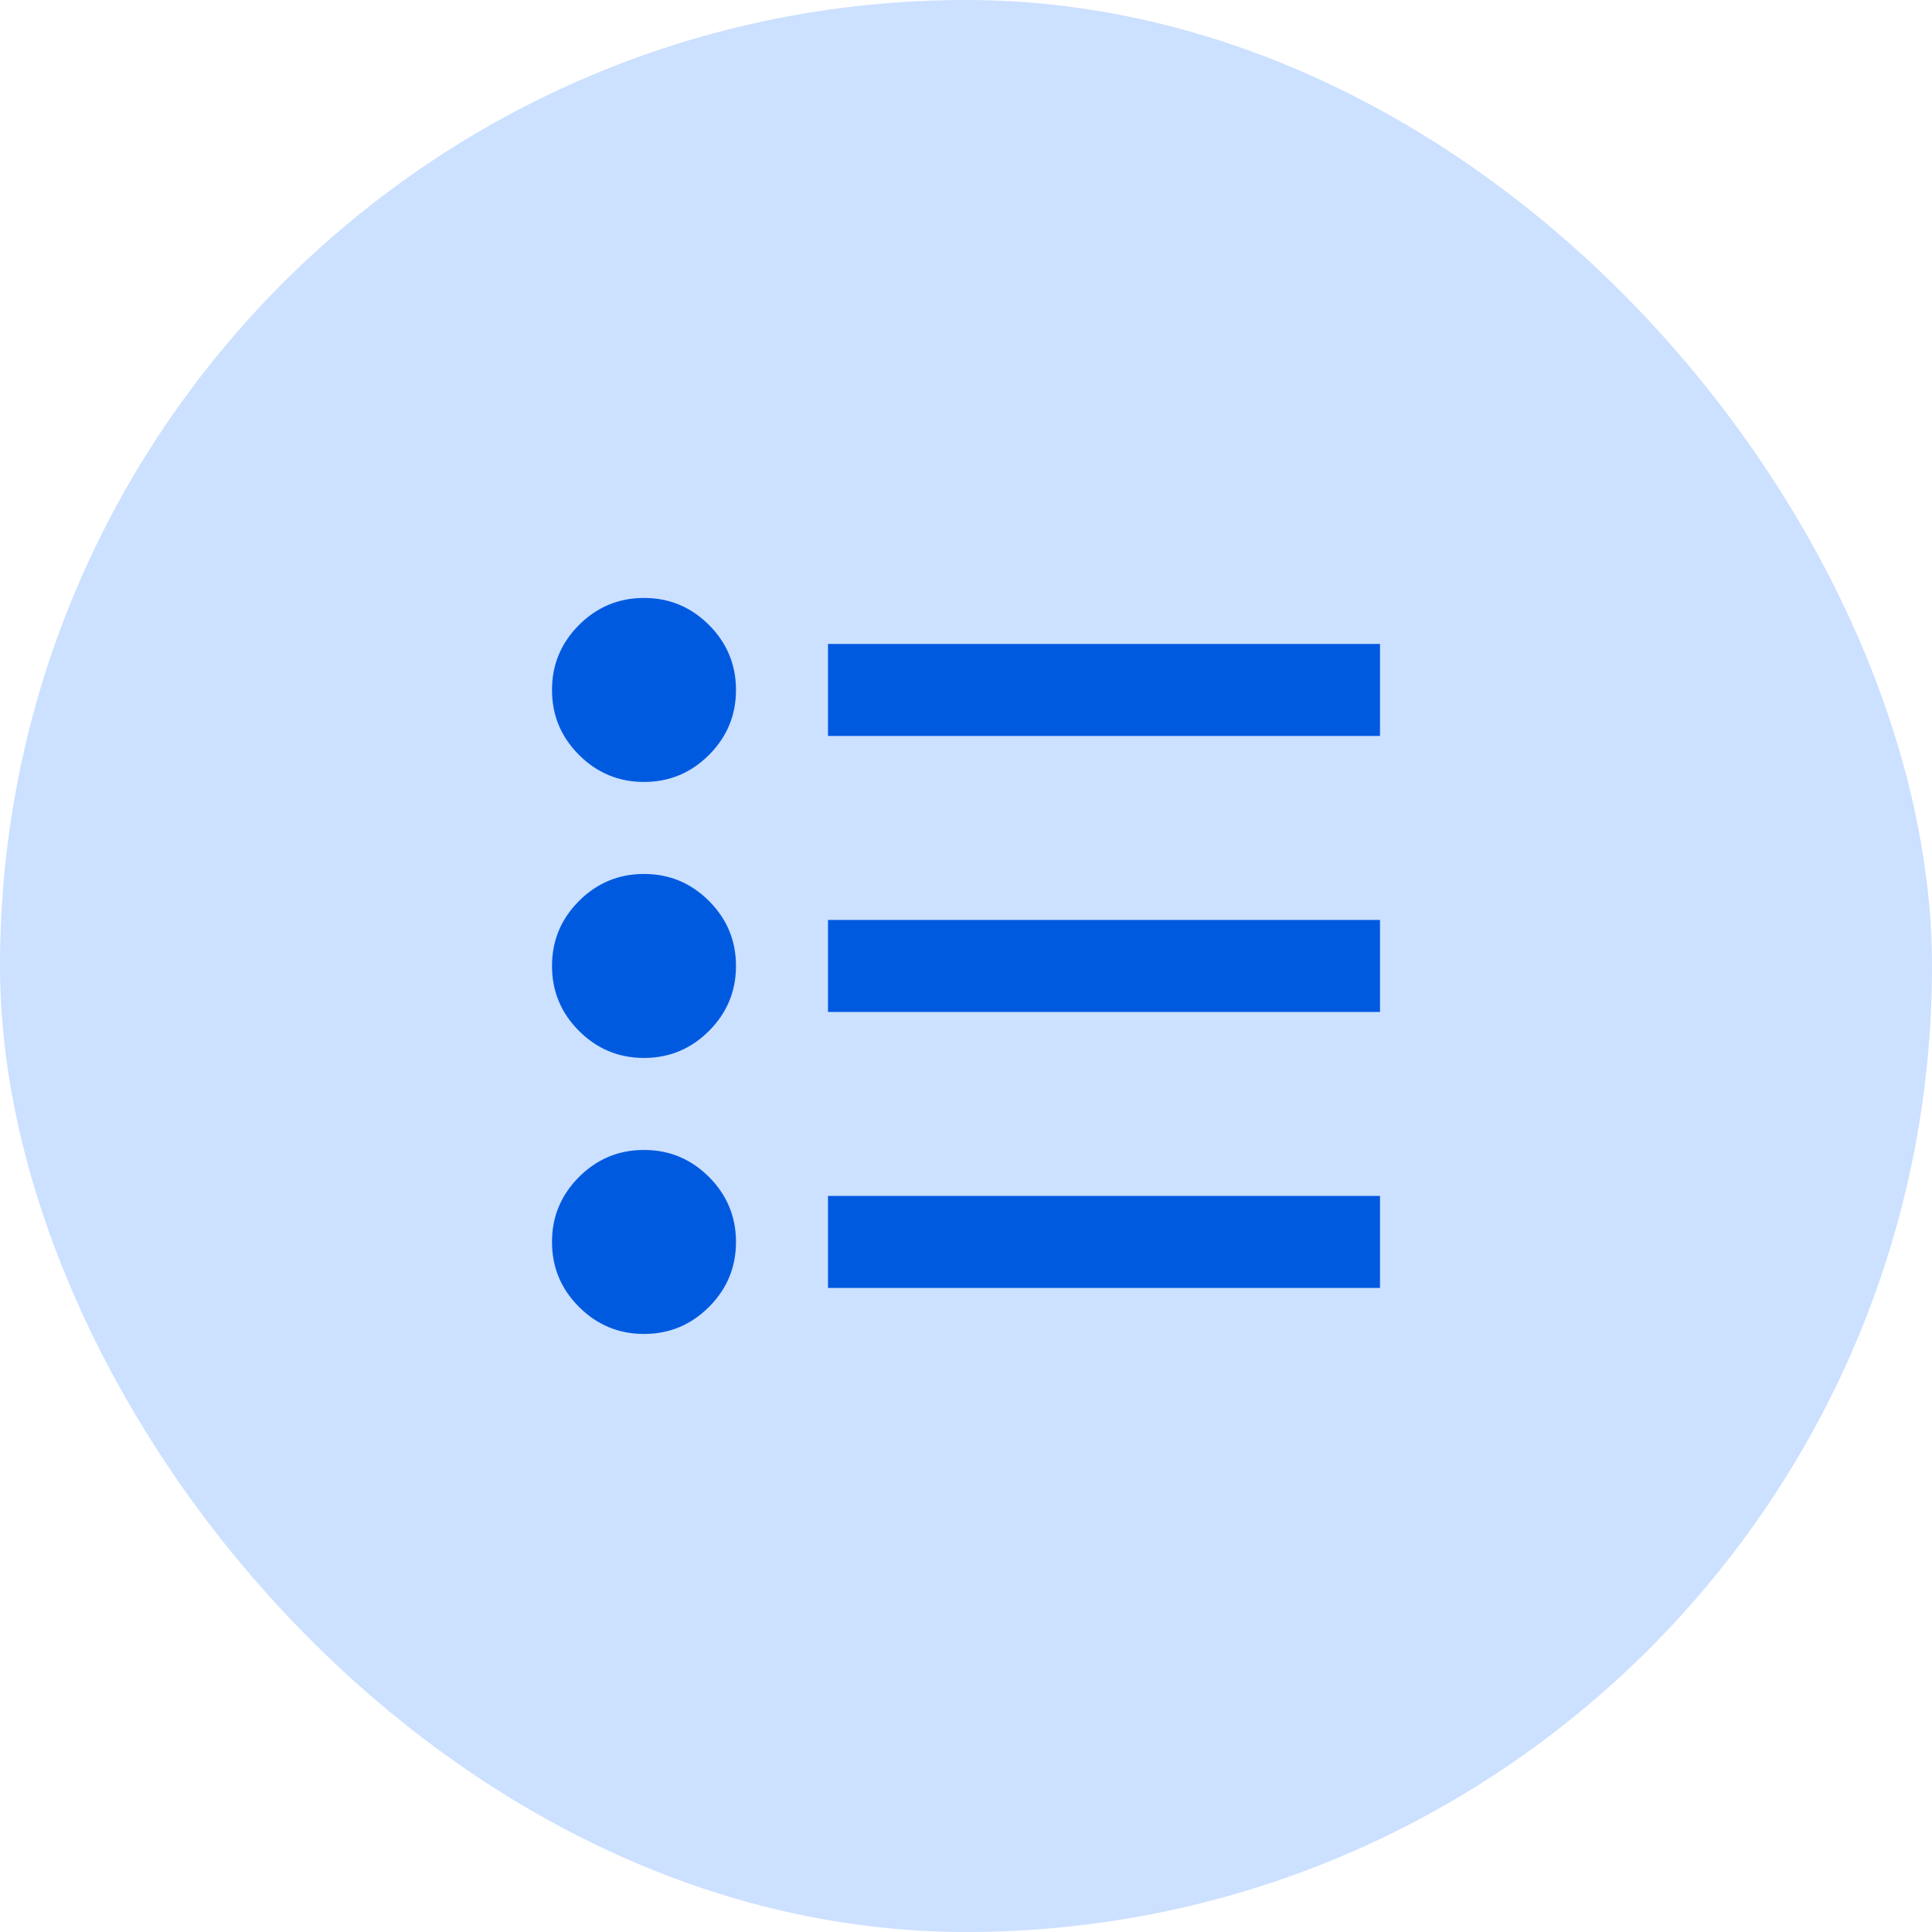
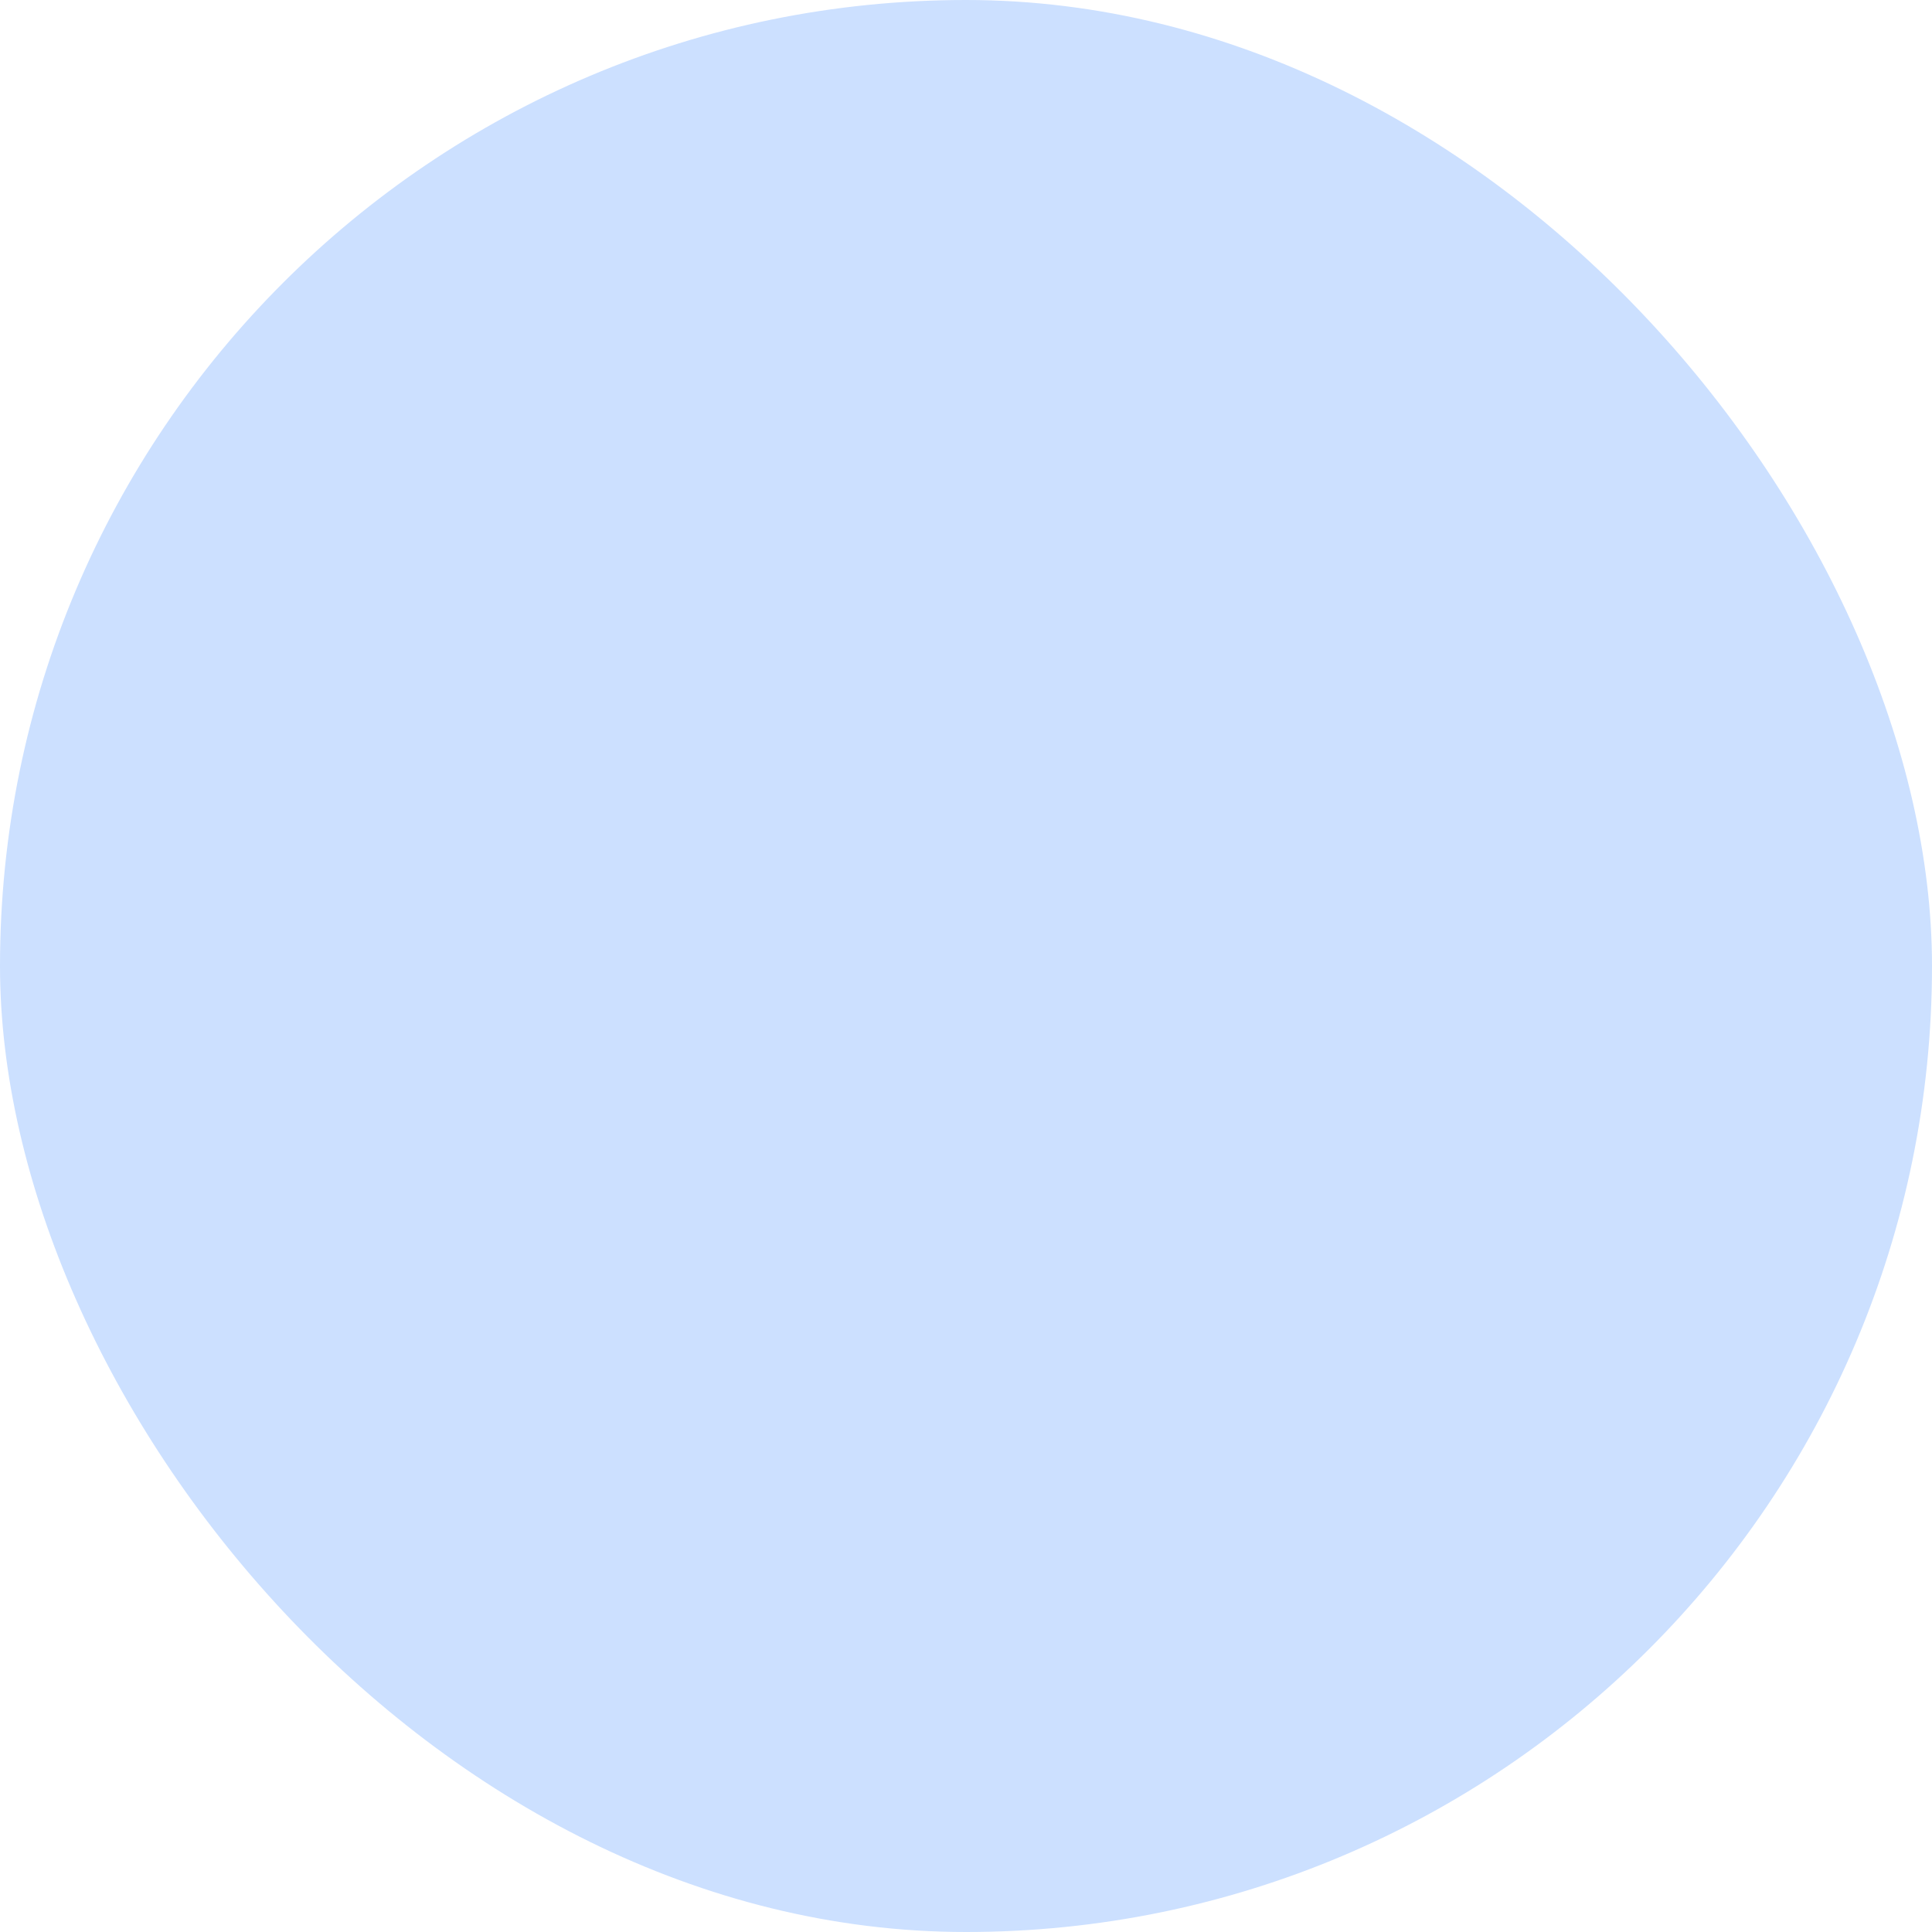
<svg xmlns="http://www.w3.org/2000/svg" width="56" height="56" viewBox="0 0 56 56" fill="none">
  <rect width="56" height="56" rx="28" fill="#CCE0FF" />
-   <path d="M24 37.332V34.665H40V37.332H24ZM24 29.332V26.665H40V29.332H24ZM24 21.332V18.665H40V21.332H24ZM18.667 38.665C17.933 38.665 17.306 38.404 16.783 37.882C16.261 37.36 16 36.732 16 35.999C16 35.265 16.261 34.638 16.783 34.115C17.306 33.593 17.933 33.332 18.667 33.332C19.4 33.332 20.028 33.593 20.55 34.115C21.072 34.638 21.333 35.265 21.333 35.999C21.333 36.732 21.072 37.36 20.55 37.882C20.028 38.404 19.4 38.665 18.667 38.665ZM18.667 30.665C17.933 30.665 17.306 30.404 16.783 29.882C16.261 29.36 16 28.732 16 27.999C16 27.265 16.261 26.638 16.783 26.115C17.306 25.593 17.933 25.332 18.667 25.332C19.4 25.332 20.028 25.593 20.55 26.115C21.072 26.638 21.333 27.265 21.333 27.999C21.333 28.732 21.072 29.36 20.55 29.882C20.028 30.404 19.4 30.665 18.667 30.665ZM18.667 22.665C17.933 22.665 17.306 22.404 16.783 21.882C16.261 21.36 16 20.732 16 19.999C16 19.265 16.261 18.638 16.783 18.115C17.306 17.593 17.933 17.332 18.667 17.332C19.4 17.332 20.028 17.593 20.55 18.115C21.072 18.638 21.333 19.265 21.333 19.999C21.333 20.732 21.072 21.36 20.55 21.882C20.028 22.404 19.4 22.665 18.667 22.665Z" fill="#005AE0" />
</svg>